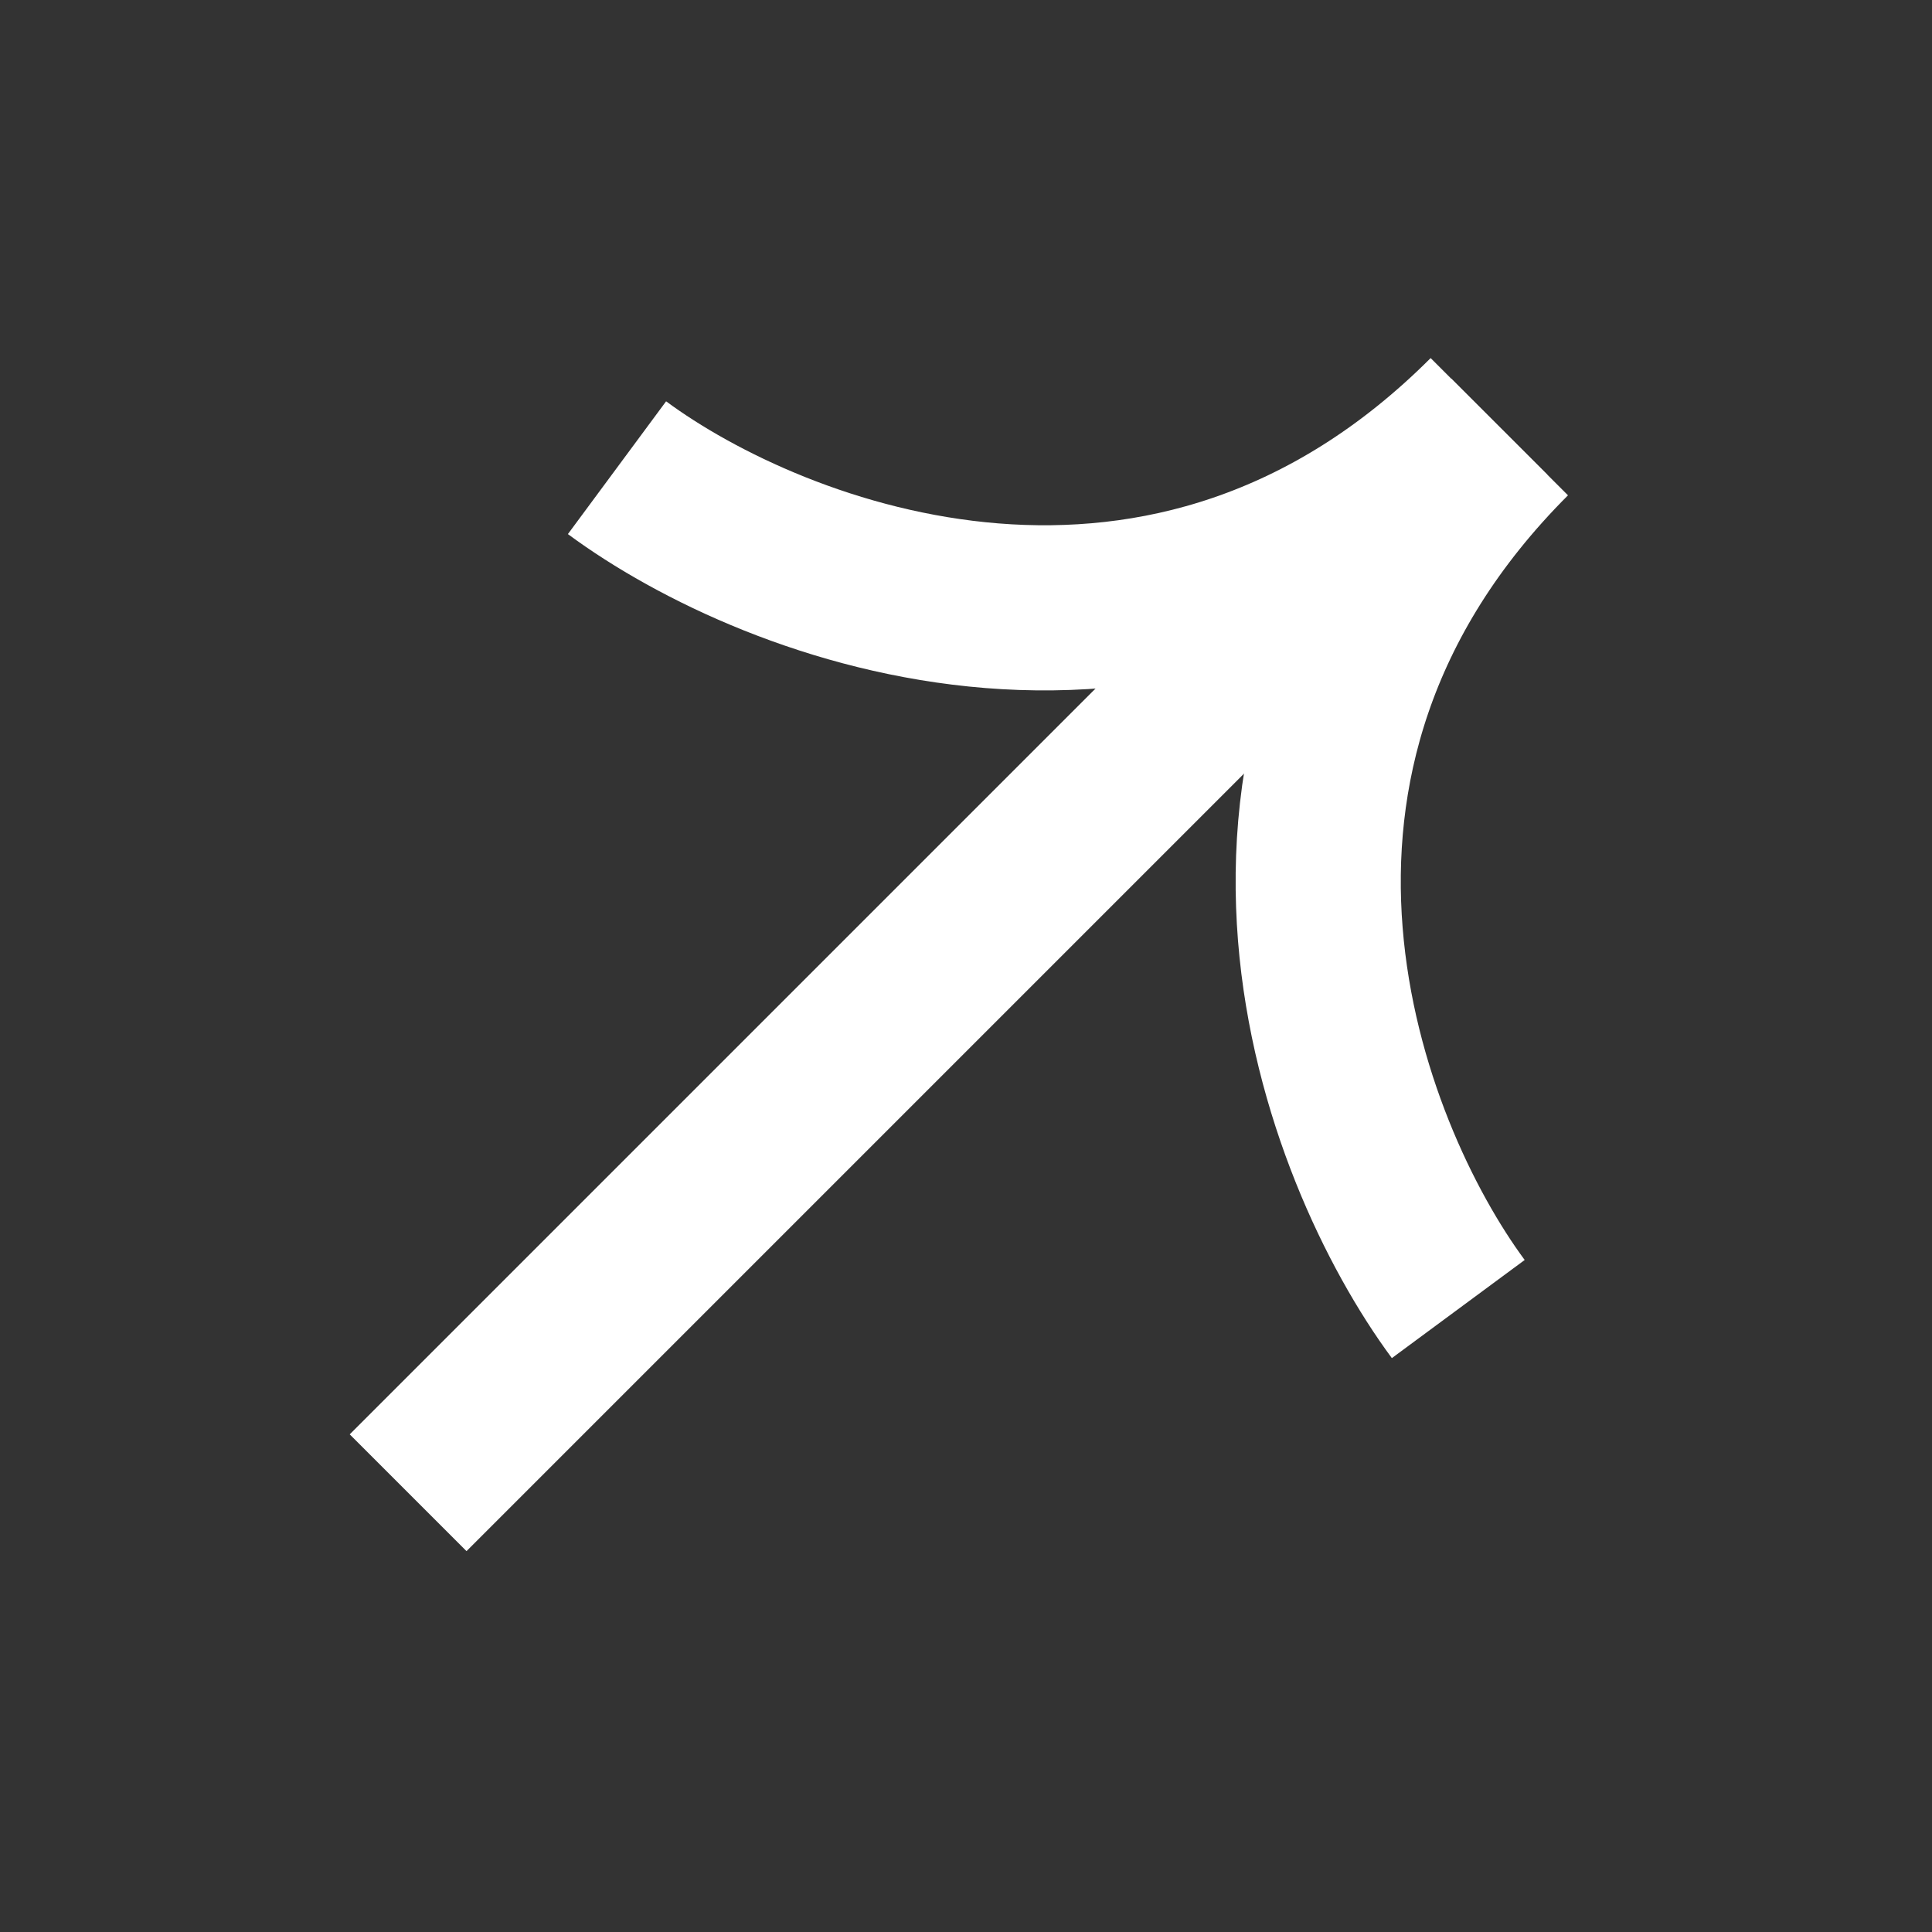
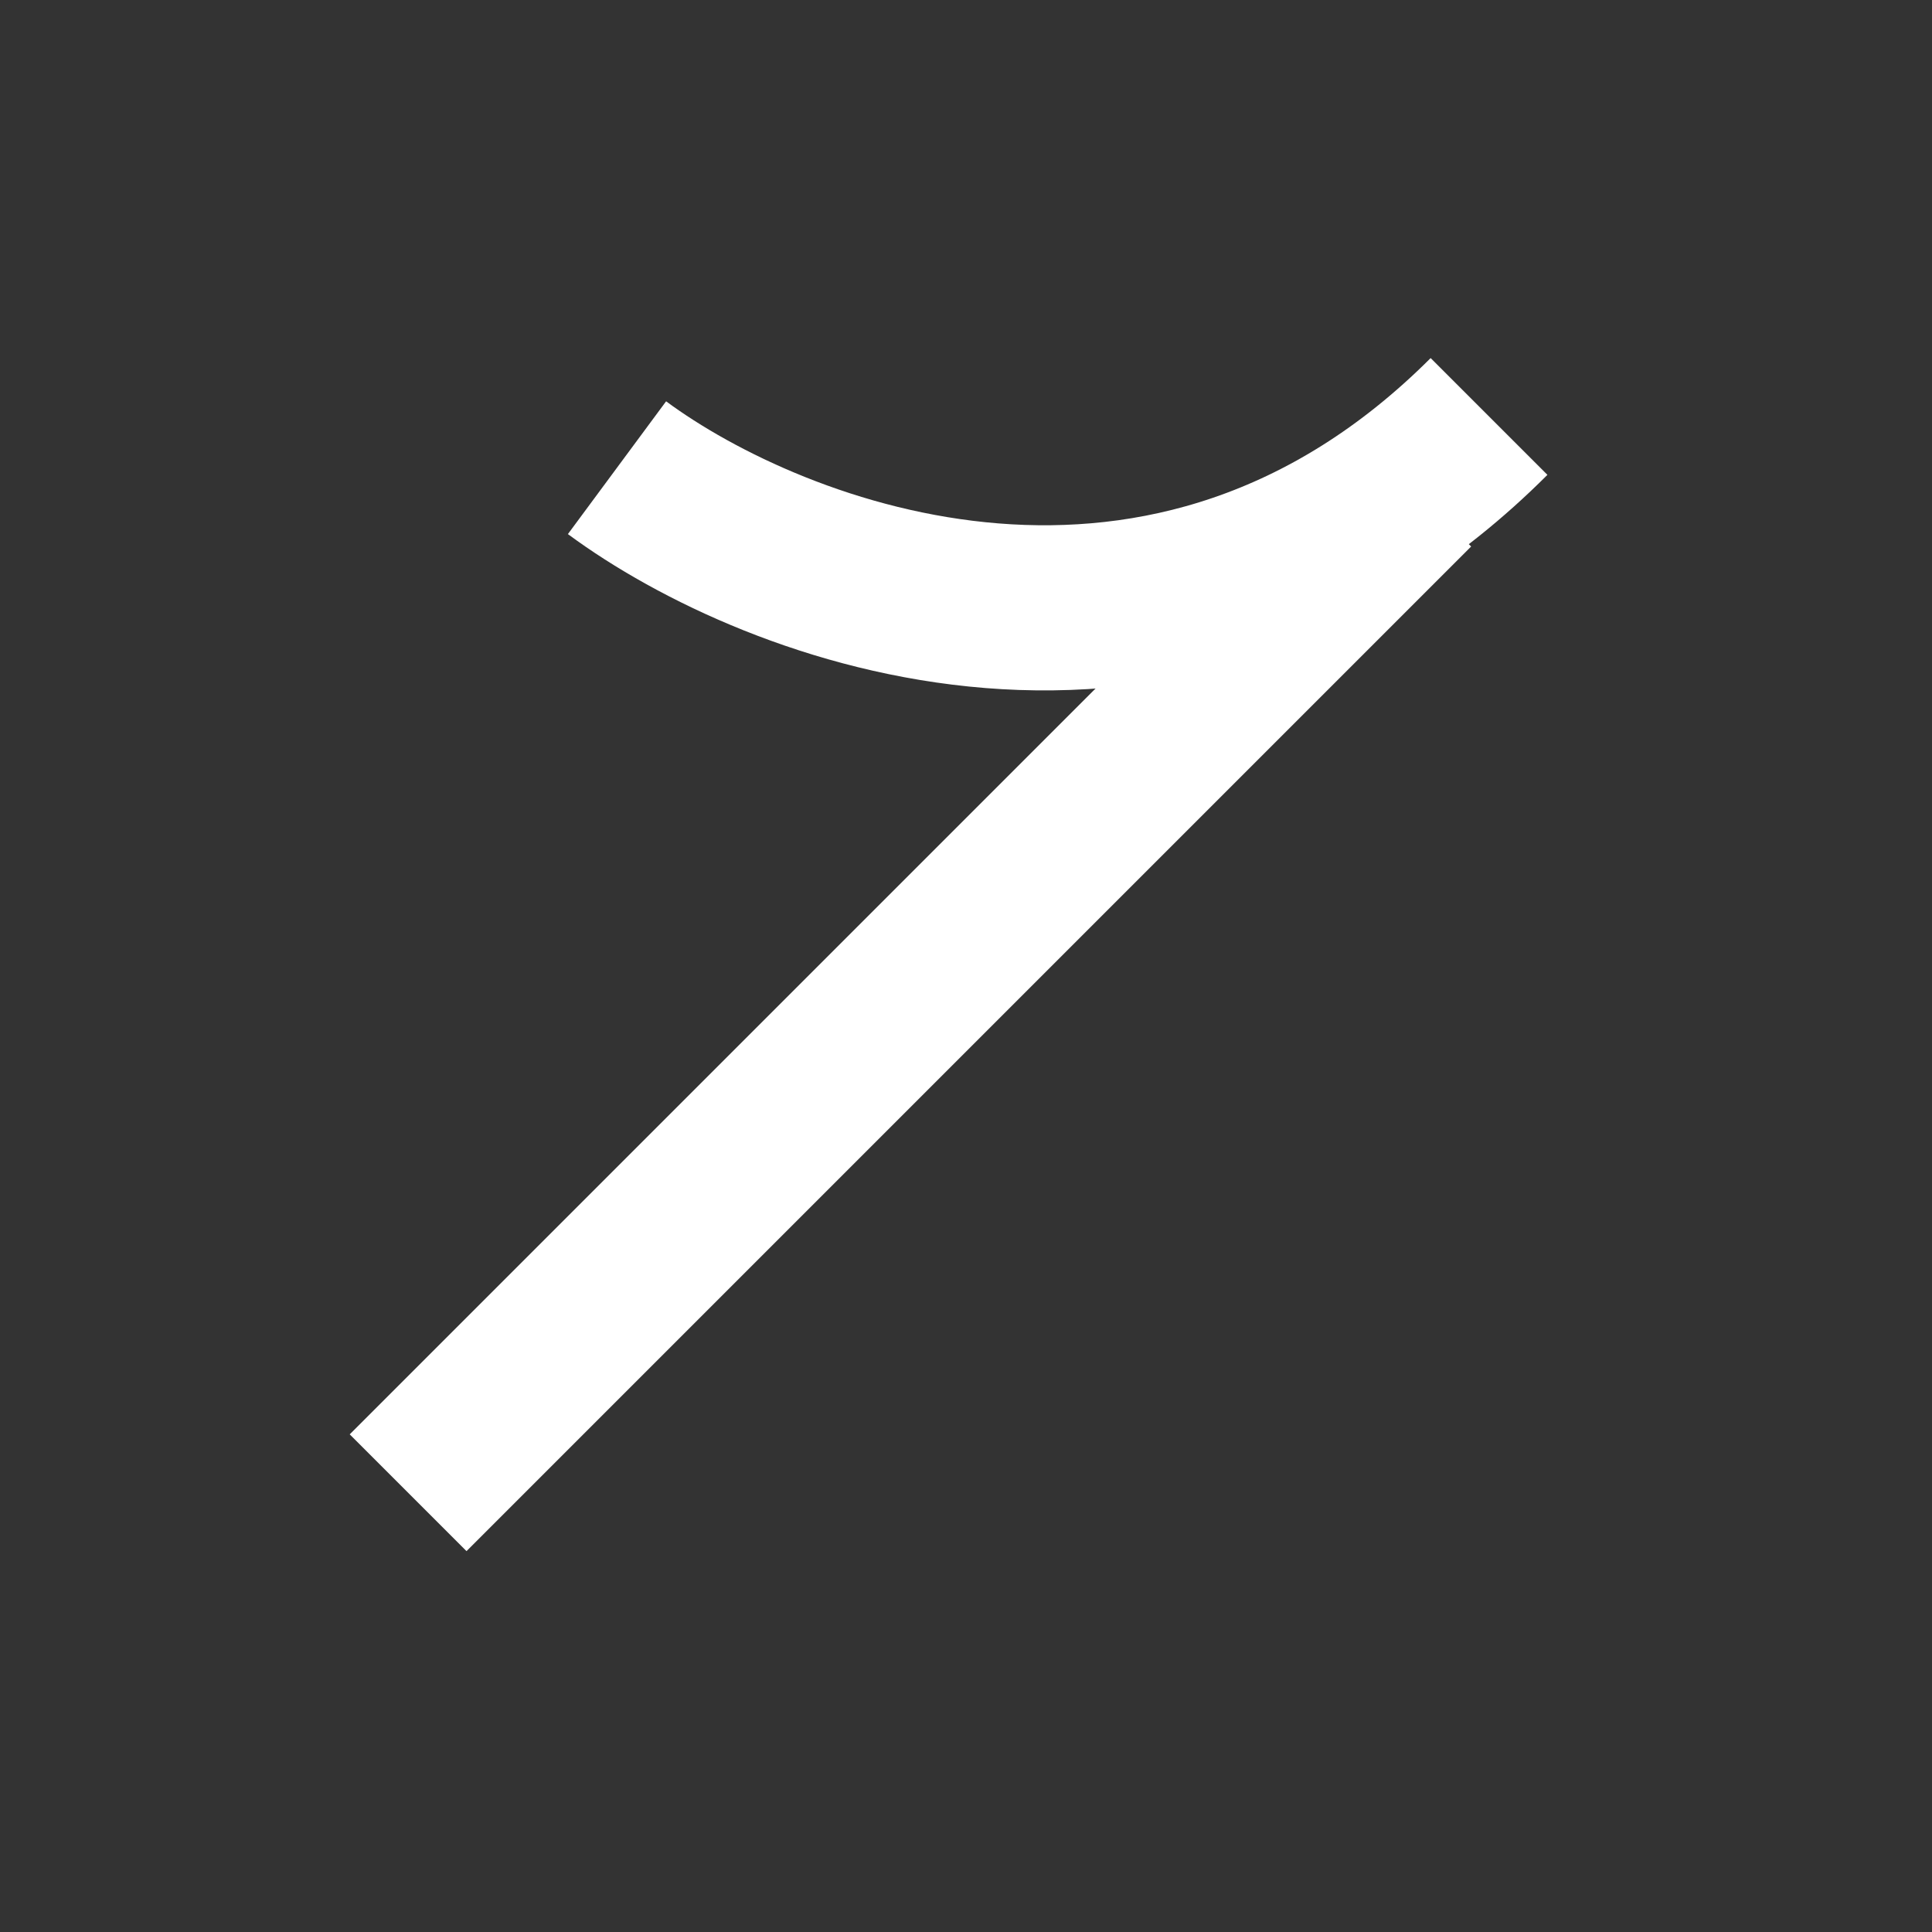
<svg xmlns="http://www.w3.org/2000/svg" width="25" height="25" viewBox="0 0 25 25" fill="none">
  <rect x="0" y="0" width="25" height="25" fill="#333333" stroke="none" />
-   <path d="M18.87 16.939C17.366 14.903 15.392 9.797 19.534 5.654" stroke="white" stroke-width="2.137" />
  <path d="M7.984 6.052C10.019 7.557 15.126 9.531 19.268 5.389" stroke="white" stroke-width="2.137" />
  <path d="M18.281 6.316L5.281 19.316" stroke="white" stroke-width="2.137" />
</svg>